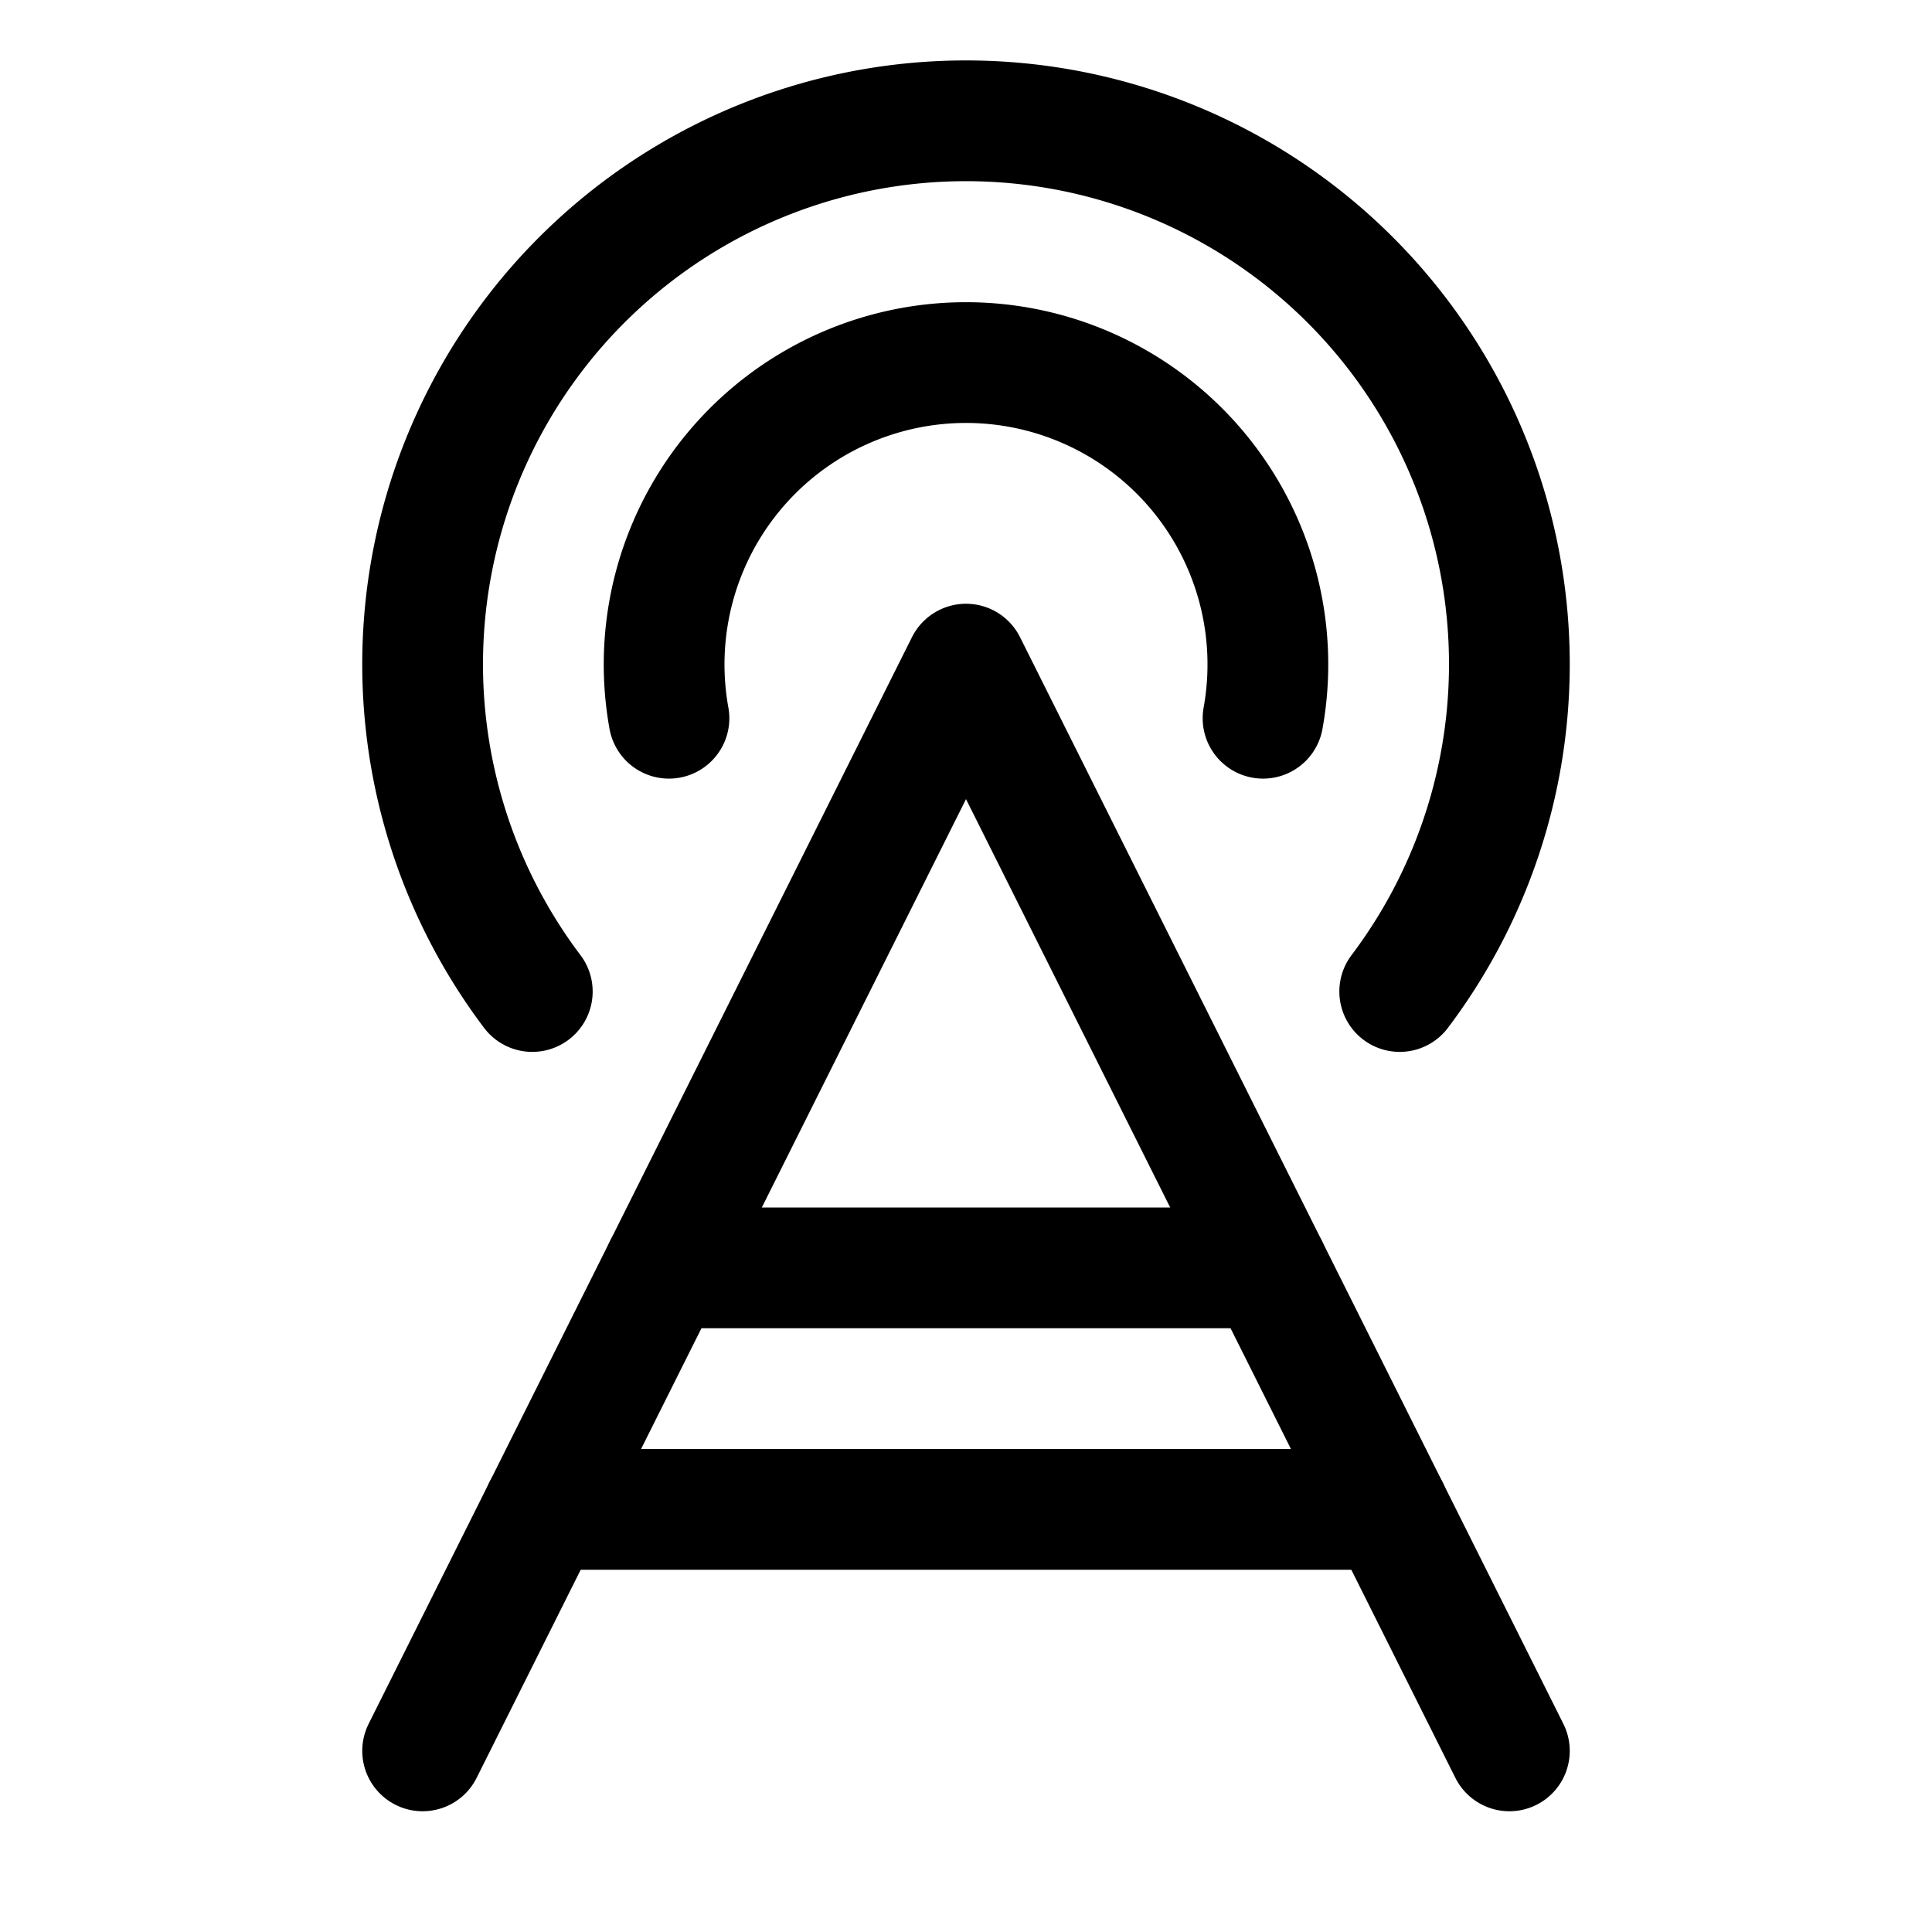
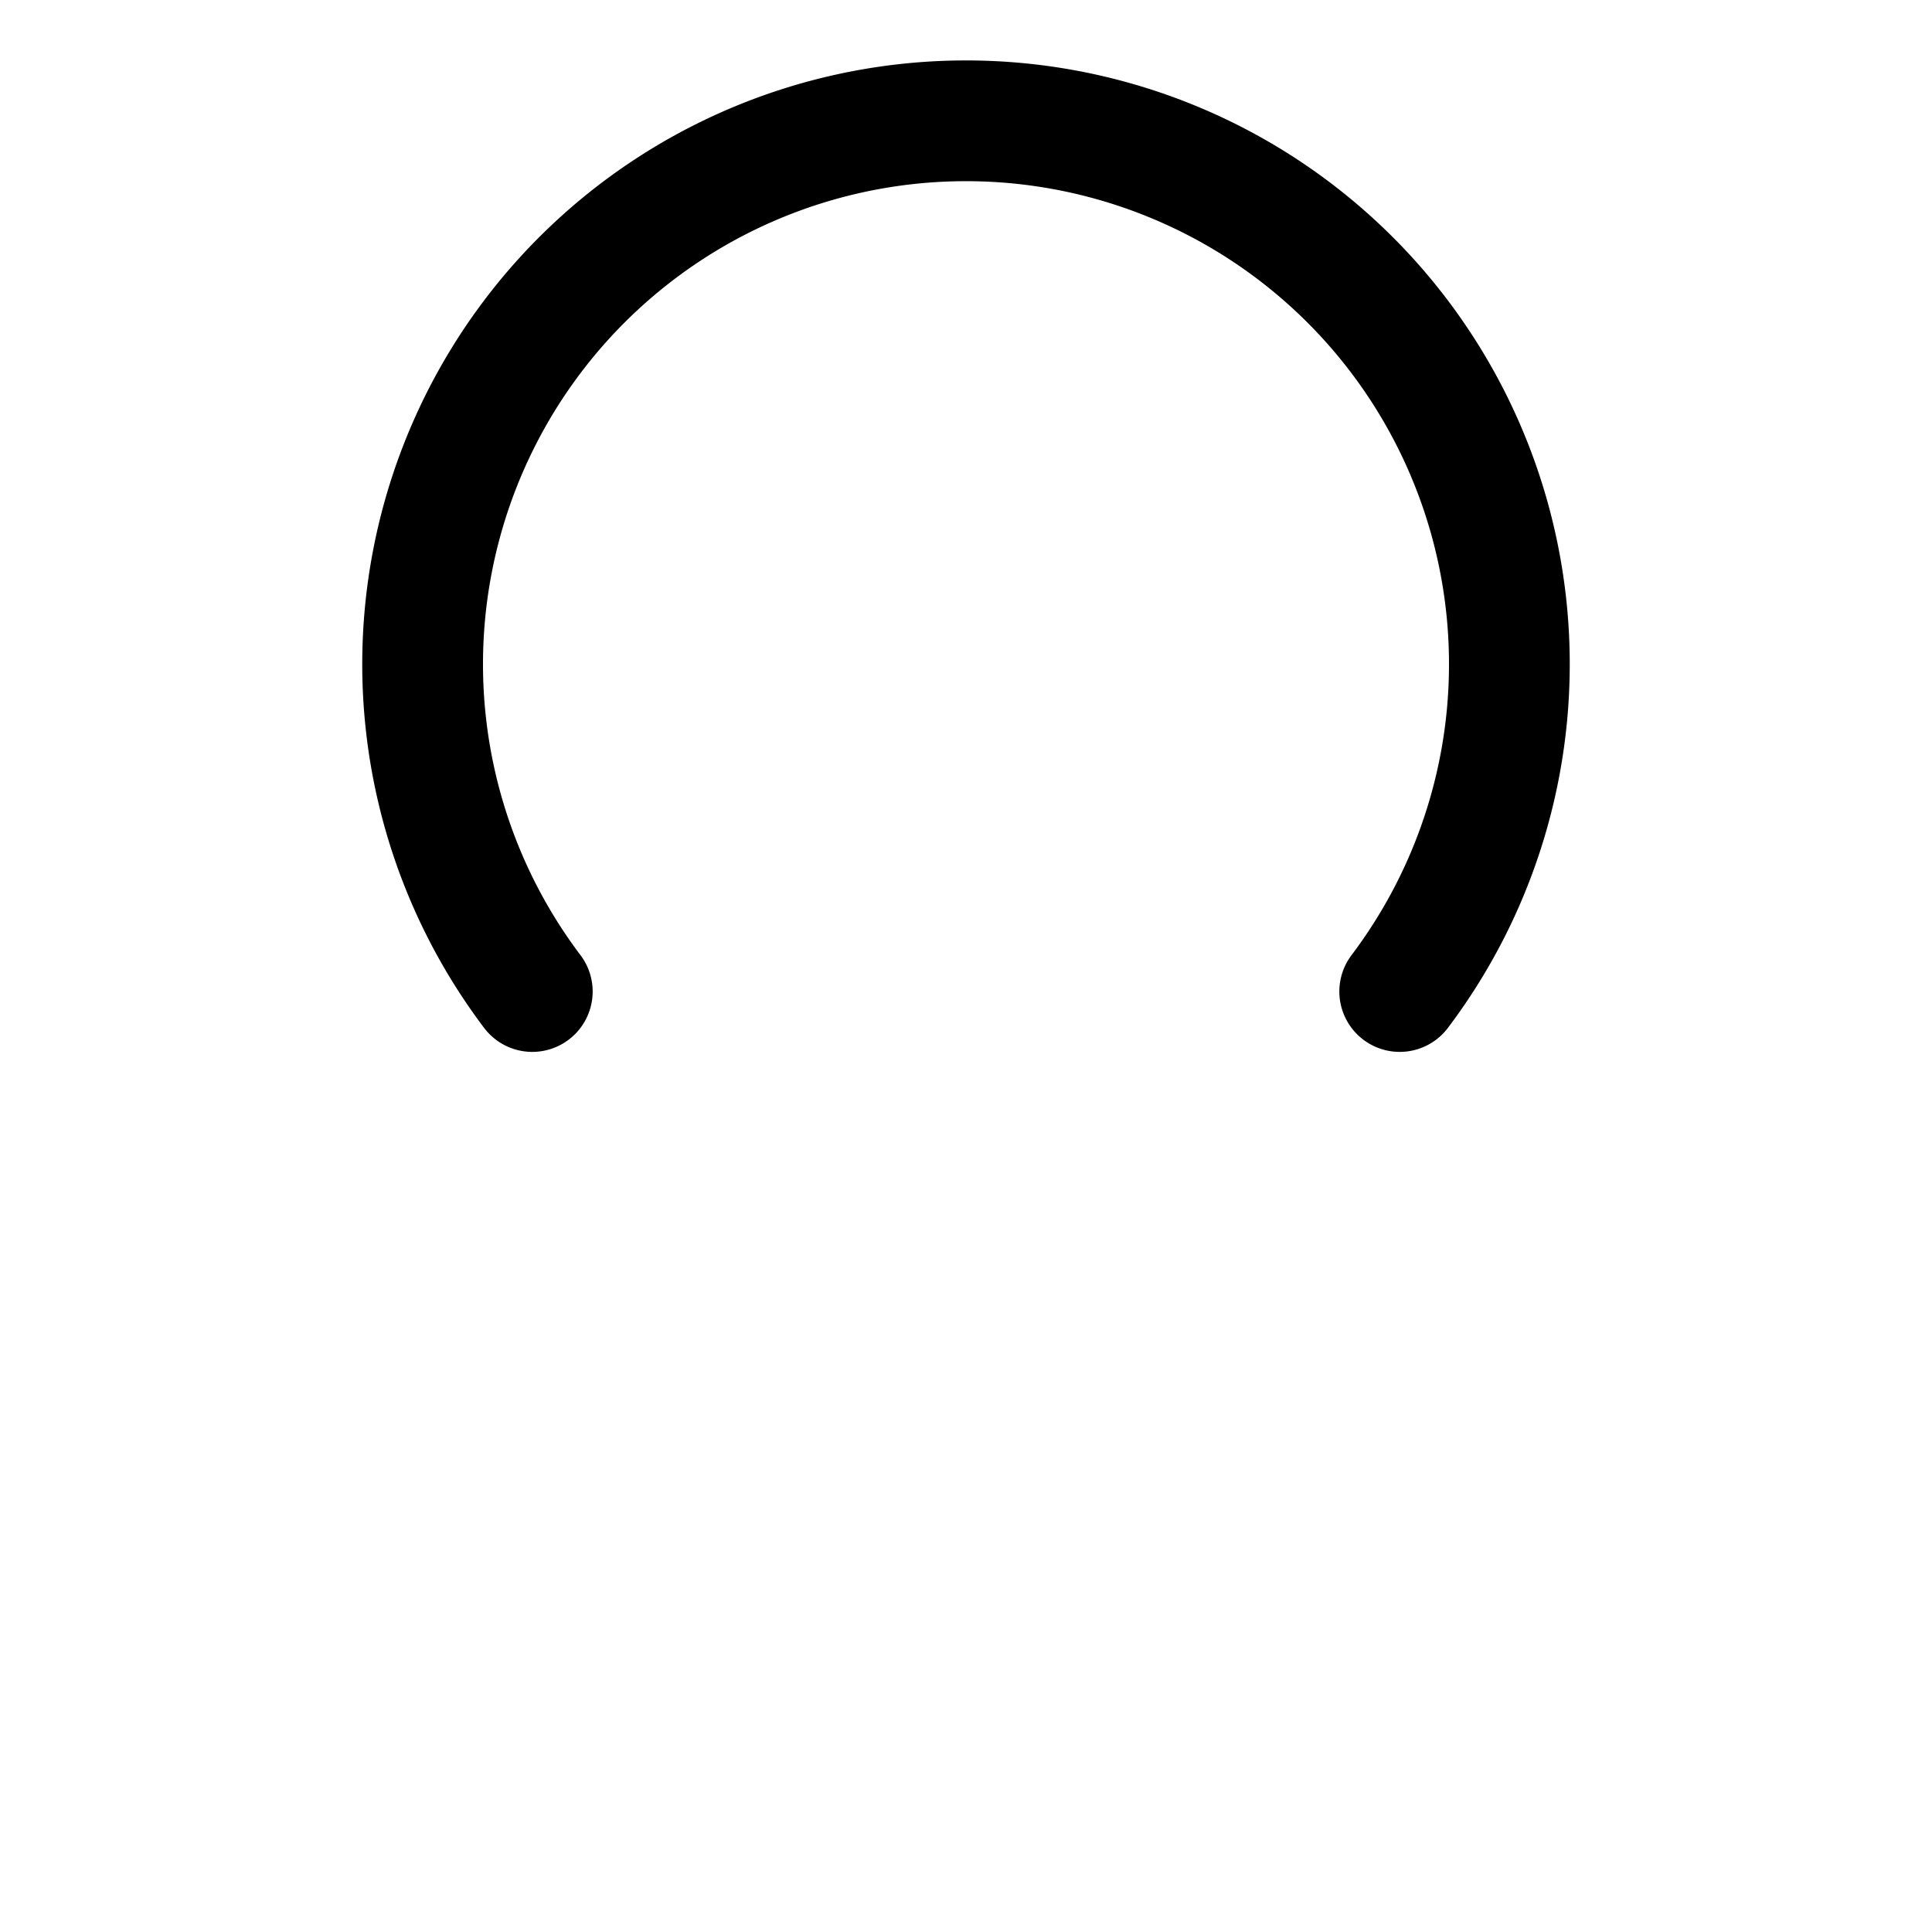
<svg xmlns="http://www.w3.org/2000/svg" viewBox="0 0 256 256">
  <rect width="256" height="256" fill="none" />
-   <polyline points="56 232 128 88 200 232" fill="none" stroke="currentColor" stroke-linecap="round" stroke-linejoin="round" stroke-width="16" />
-   <path d="M88.64,95.17a40,40,0,1,1,78.72,0" fill="none" stroke="currentColor" stroke-linecap="round" stroke-linejoin="round" stroke-width="16" />
  <path d="M70.53,131.38a72,72,0,1,1,114.94,0" fill="none" stroke="currentColor" stroke-linecap="round" stroke-linejoin="round" stroke-width="16" />
-   <line x1="72" y1="200" x2="184" y2="200" fill="none" stroke="currentColor" stroke-linecap="round" stroke-linejoin="round" stroke-width="16" />
-   <line x1="88" y1="168" x2="168" y2="168" fill="none" stroke="currentColor" stroke-linecap="round" stroke-linejoin="round" stroke-width="16" />
</svg>